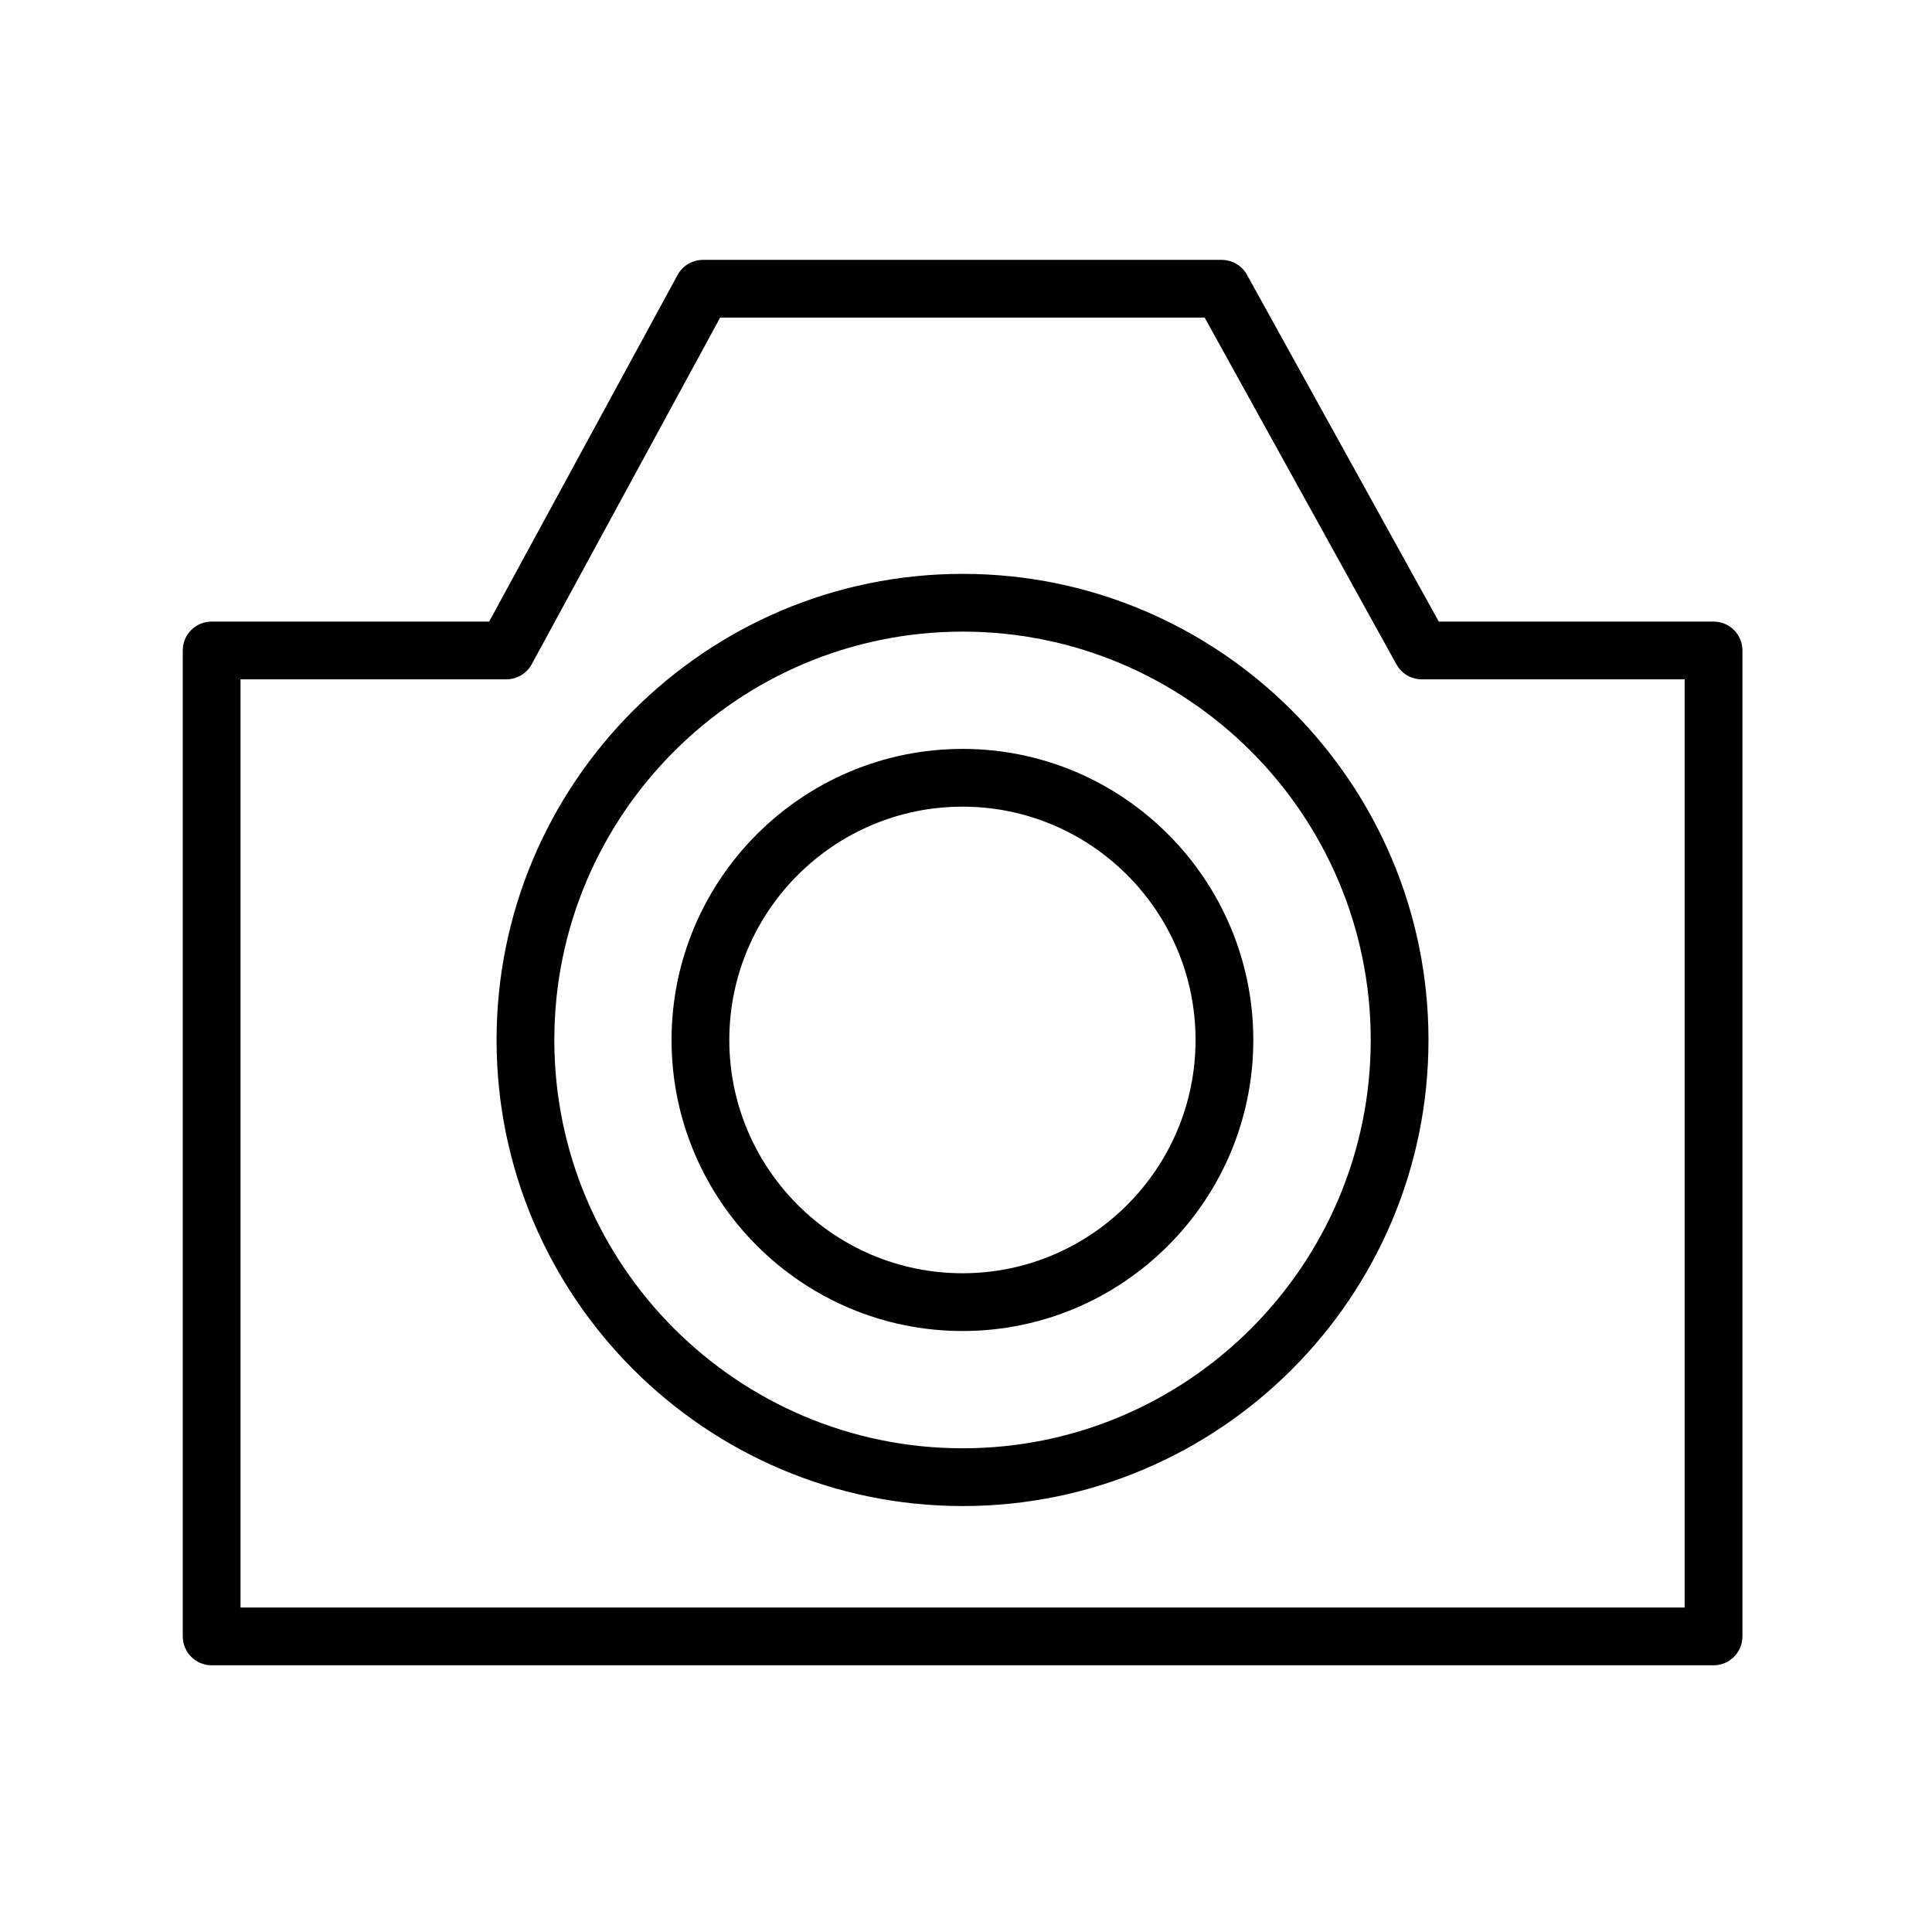
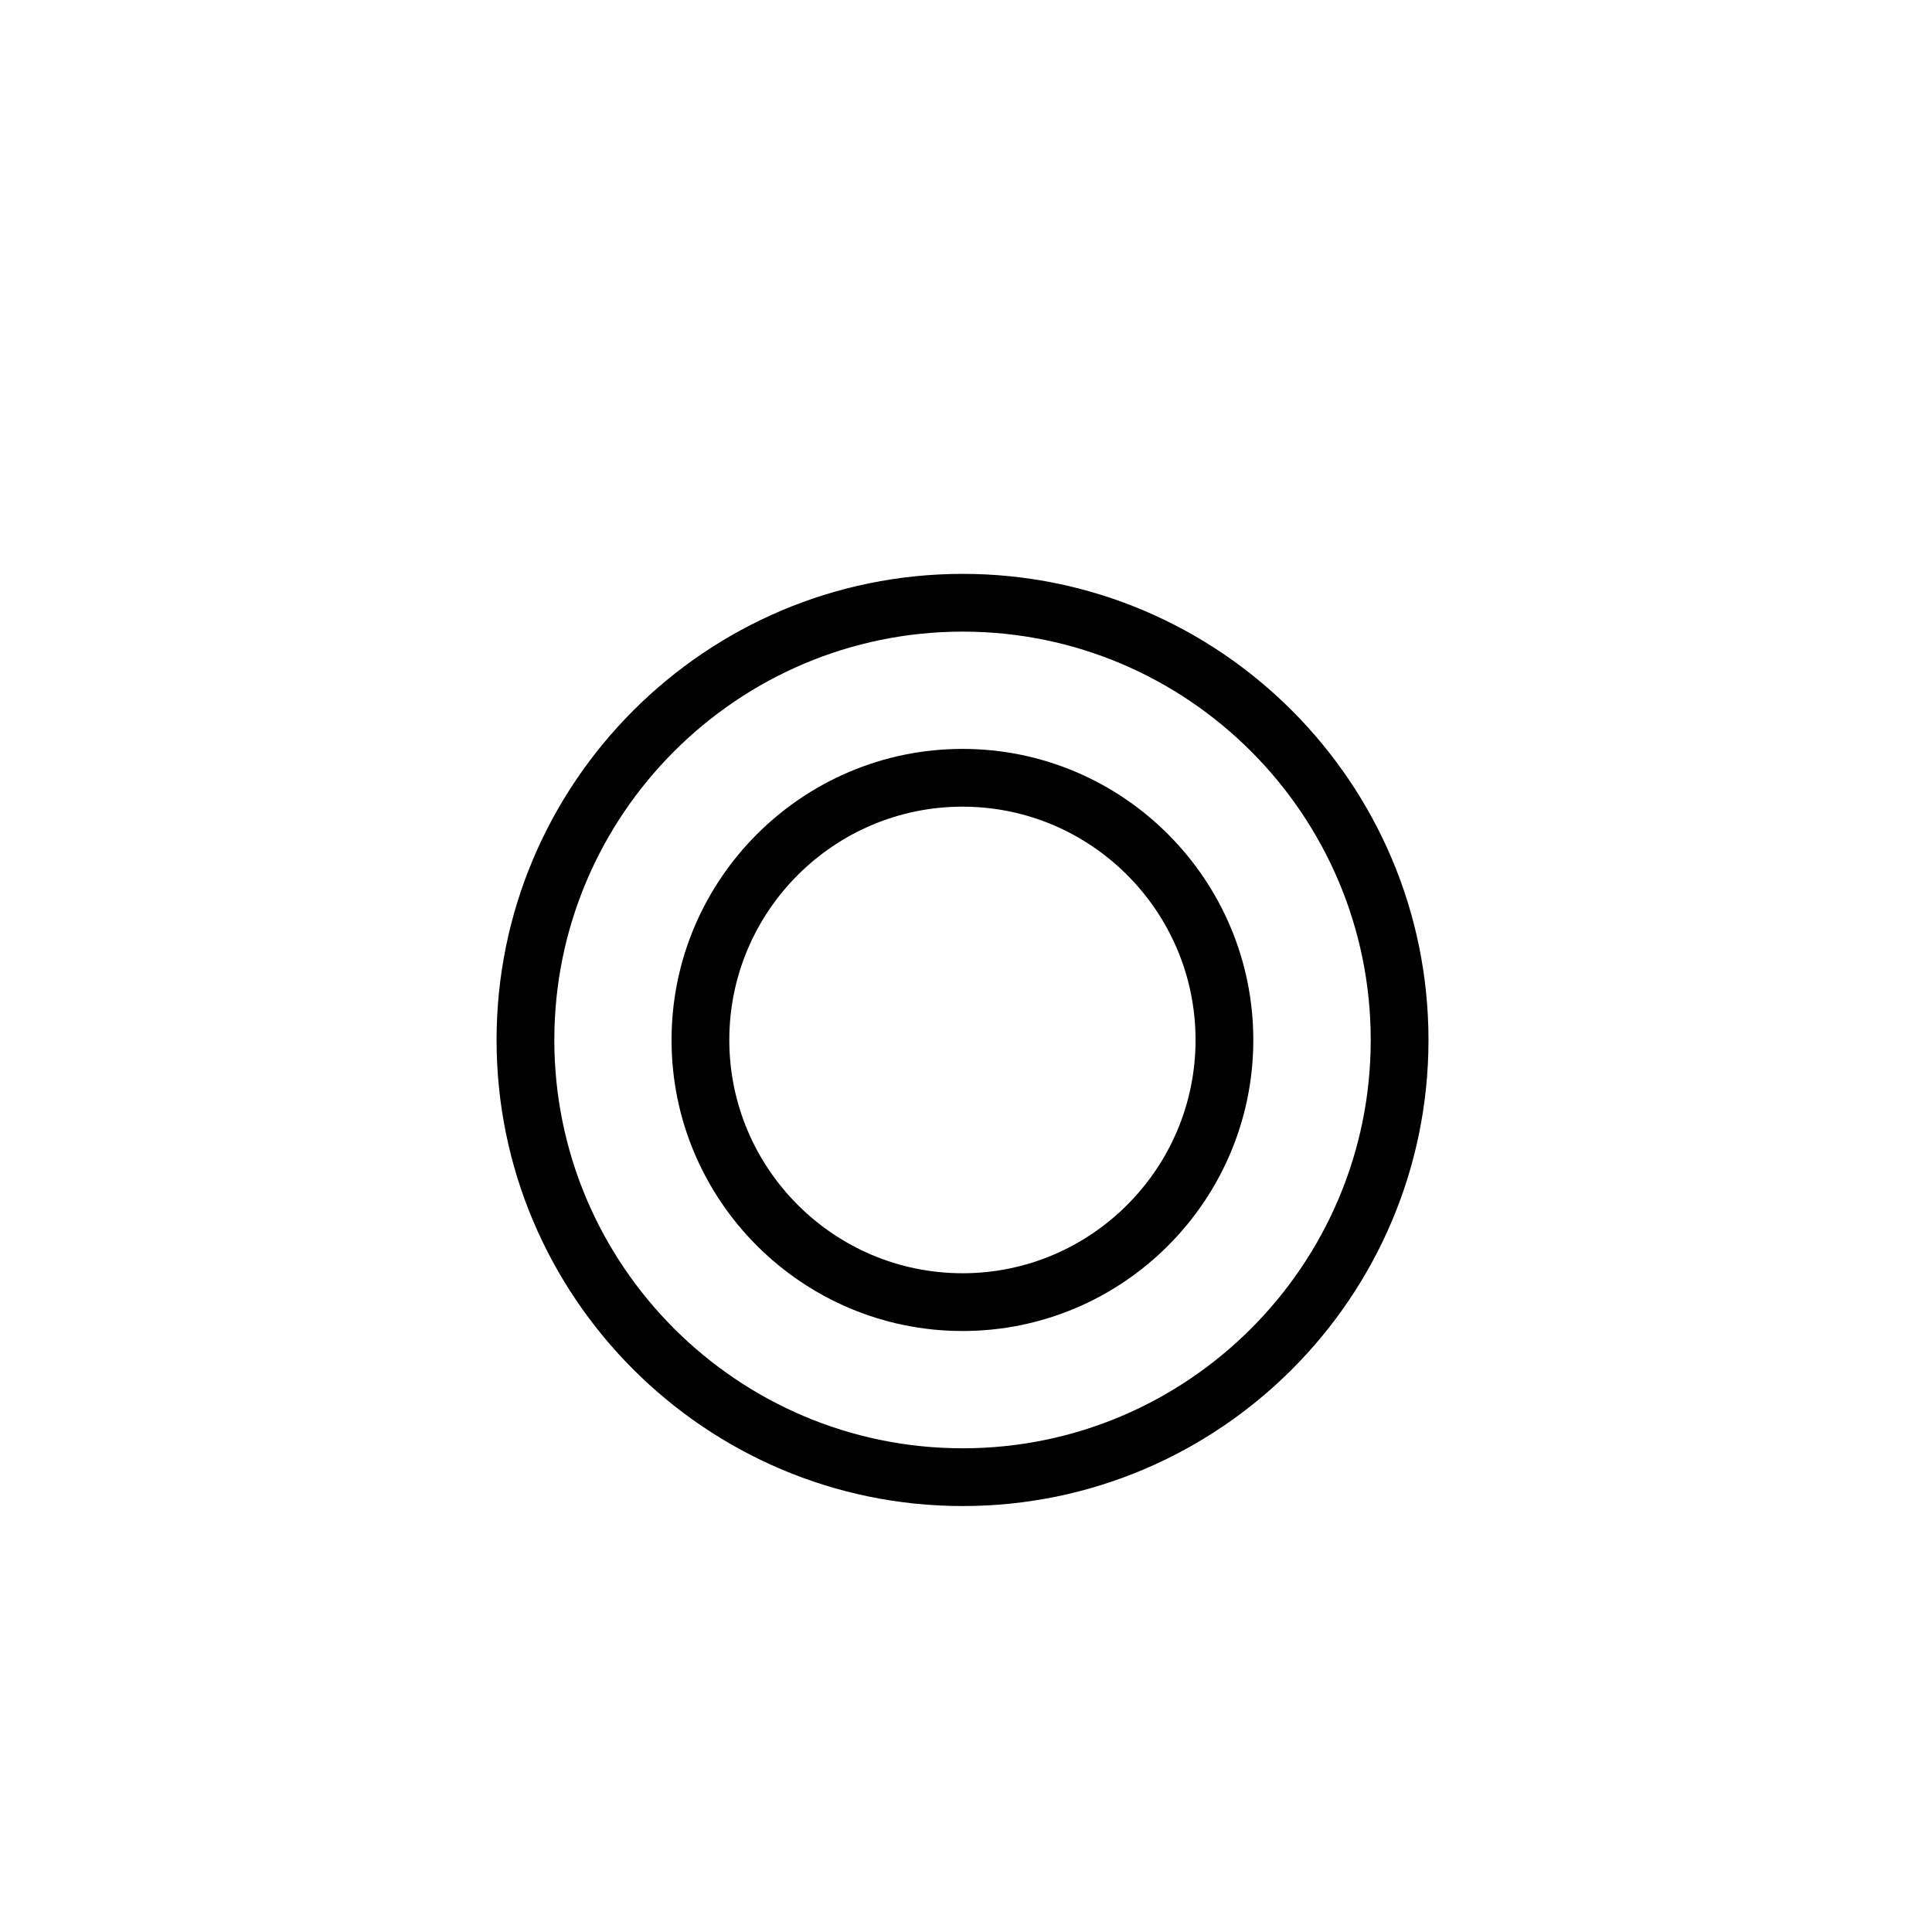
<svg xmlns="http://www.w3.org/2000/svg" id="Layer_1" x="0px" y="0px" viewBox="0 0 100.353 100.352" style="enable-background:new 0 0 100.353 100.352;" xml:space="preserve">
  <g>
-     <path d="M89.007,32.286H74.733l-9.962-18.013c-0.264-0.478-0.767-0.774-1.312-0.774H36.513c-0.55,0-1.055,0.301-1.318,0.784   l-9.786,18.003H10.993c-0.829,0-1.5,0.671-1.5,1.5v51.213c0,0.828,0.671,1.5,1.5,1.5h78.014c0.828,0,1.5-0.672,1.5-1.5V33.786   C90.507,32.957,89.835,32.286,89.007,32.286z M87.507,83.499H12.493V35.286h13.808c0.55,0,1.055-0.301,1.318-0.784l9.786-18.003   h25.169l9.962,18.013c0.264,0.478,0.767,0.774,1.312,0.774h13.658V83.499z" />
    <path d="M50.007,29.808c-13.352,0-24.214,10.861-24.214,24.212c0,13.349,10.862,24.208,24.214,24.208   c13.34,0,24.192-10.859,24.192-24.208C74.199,40.669,63.347,29.808,50.007,29.808z M50.007,75.228   c-11.697,0-21.214-9.514-21.214-21.208c0-11.696,9.517-21.212,21.214-21.212c11.686,0,21.192,9.516,21.192,21.212   C71.199,65.714,61.692,75.228,50.007,75.228z" />
    <path d="M49.998,38.9c-8.335,0-15.116,6.783-15.116,15.12c0,8.335,6.781,15.116,15.116,15.116c8.327,0,15.102-6.781,15.102-15.116   C65.1,45.683,58.325,38.9,49.998,38.9z M49.998,66.136c-6.681,0-12.116-5.436-12.116-12.116c0-6.683,5.436-12.12,12.116-12.12   c6.673,0,12.102,5.437,12.102,12.12C62.1,60.7,56.671,66.136,49.998,66.136z" />
  </g>
</svg>